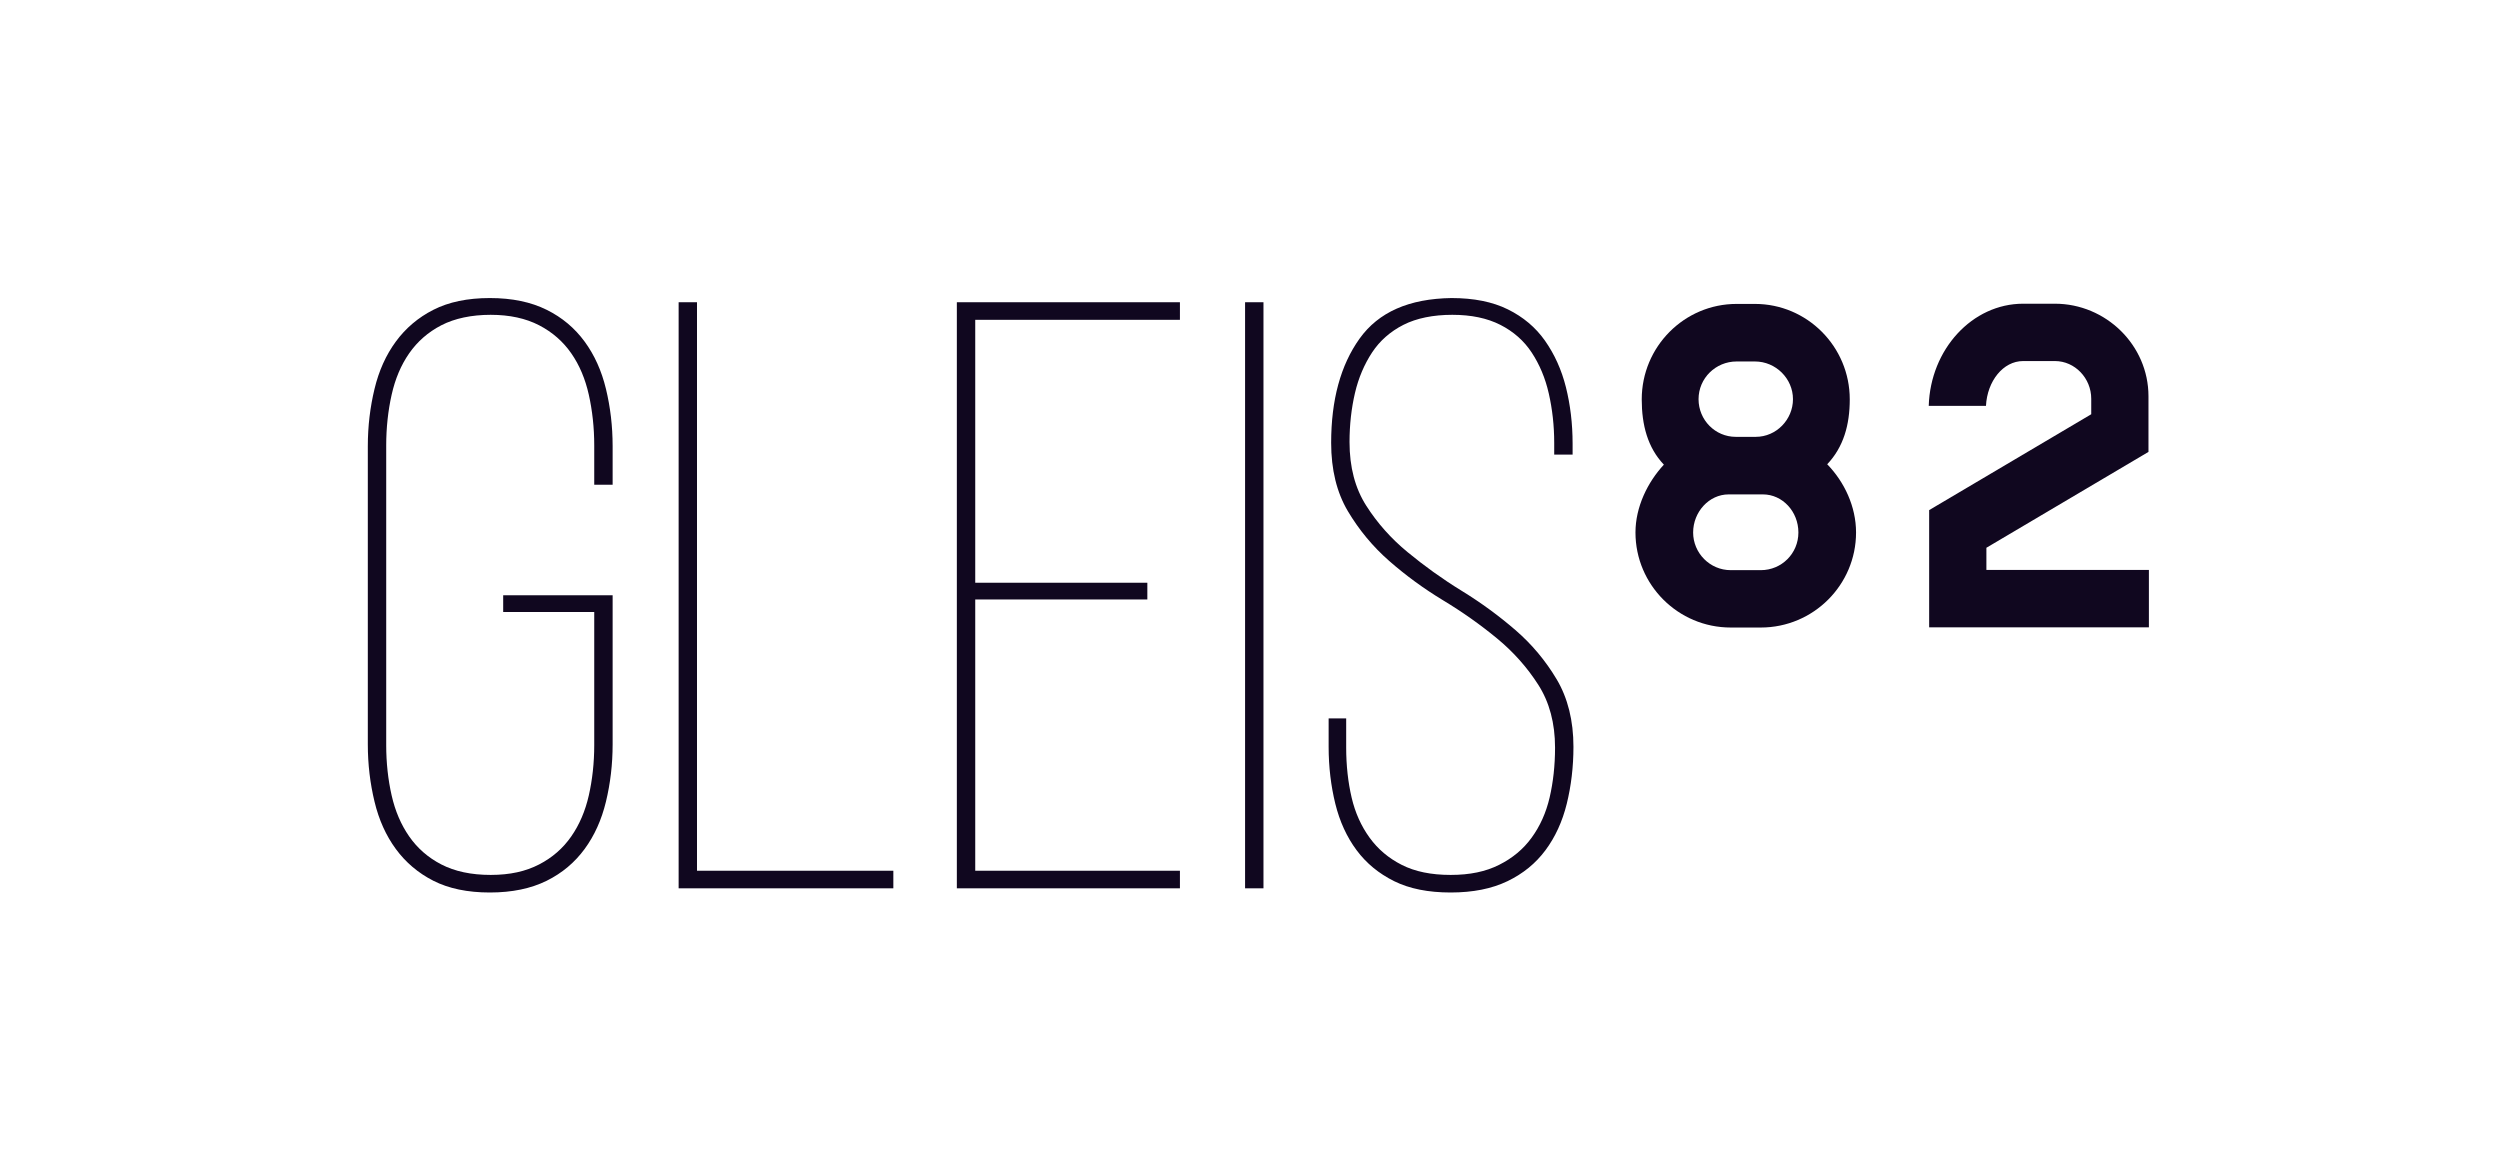
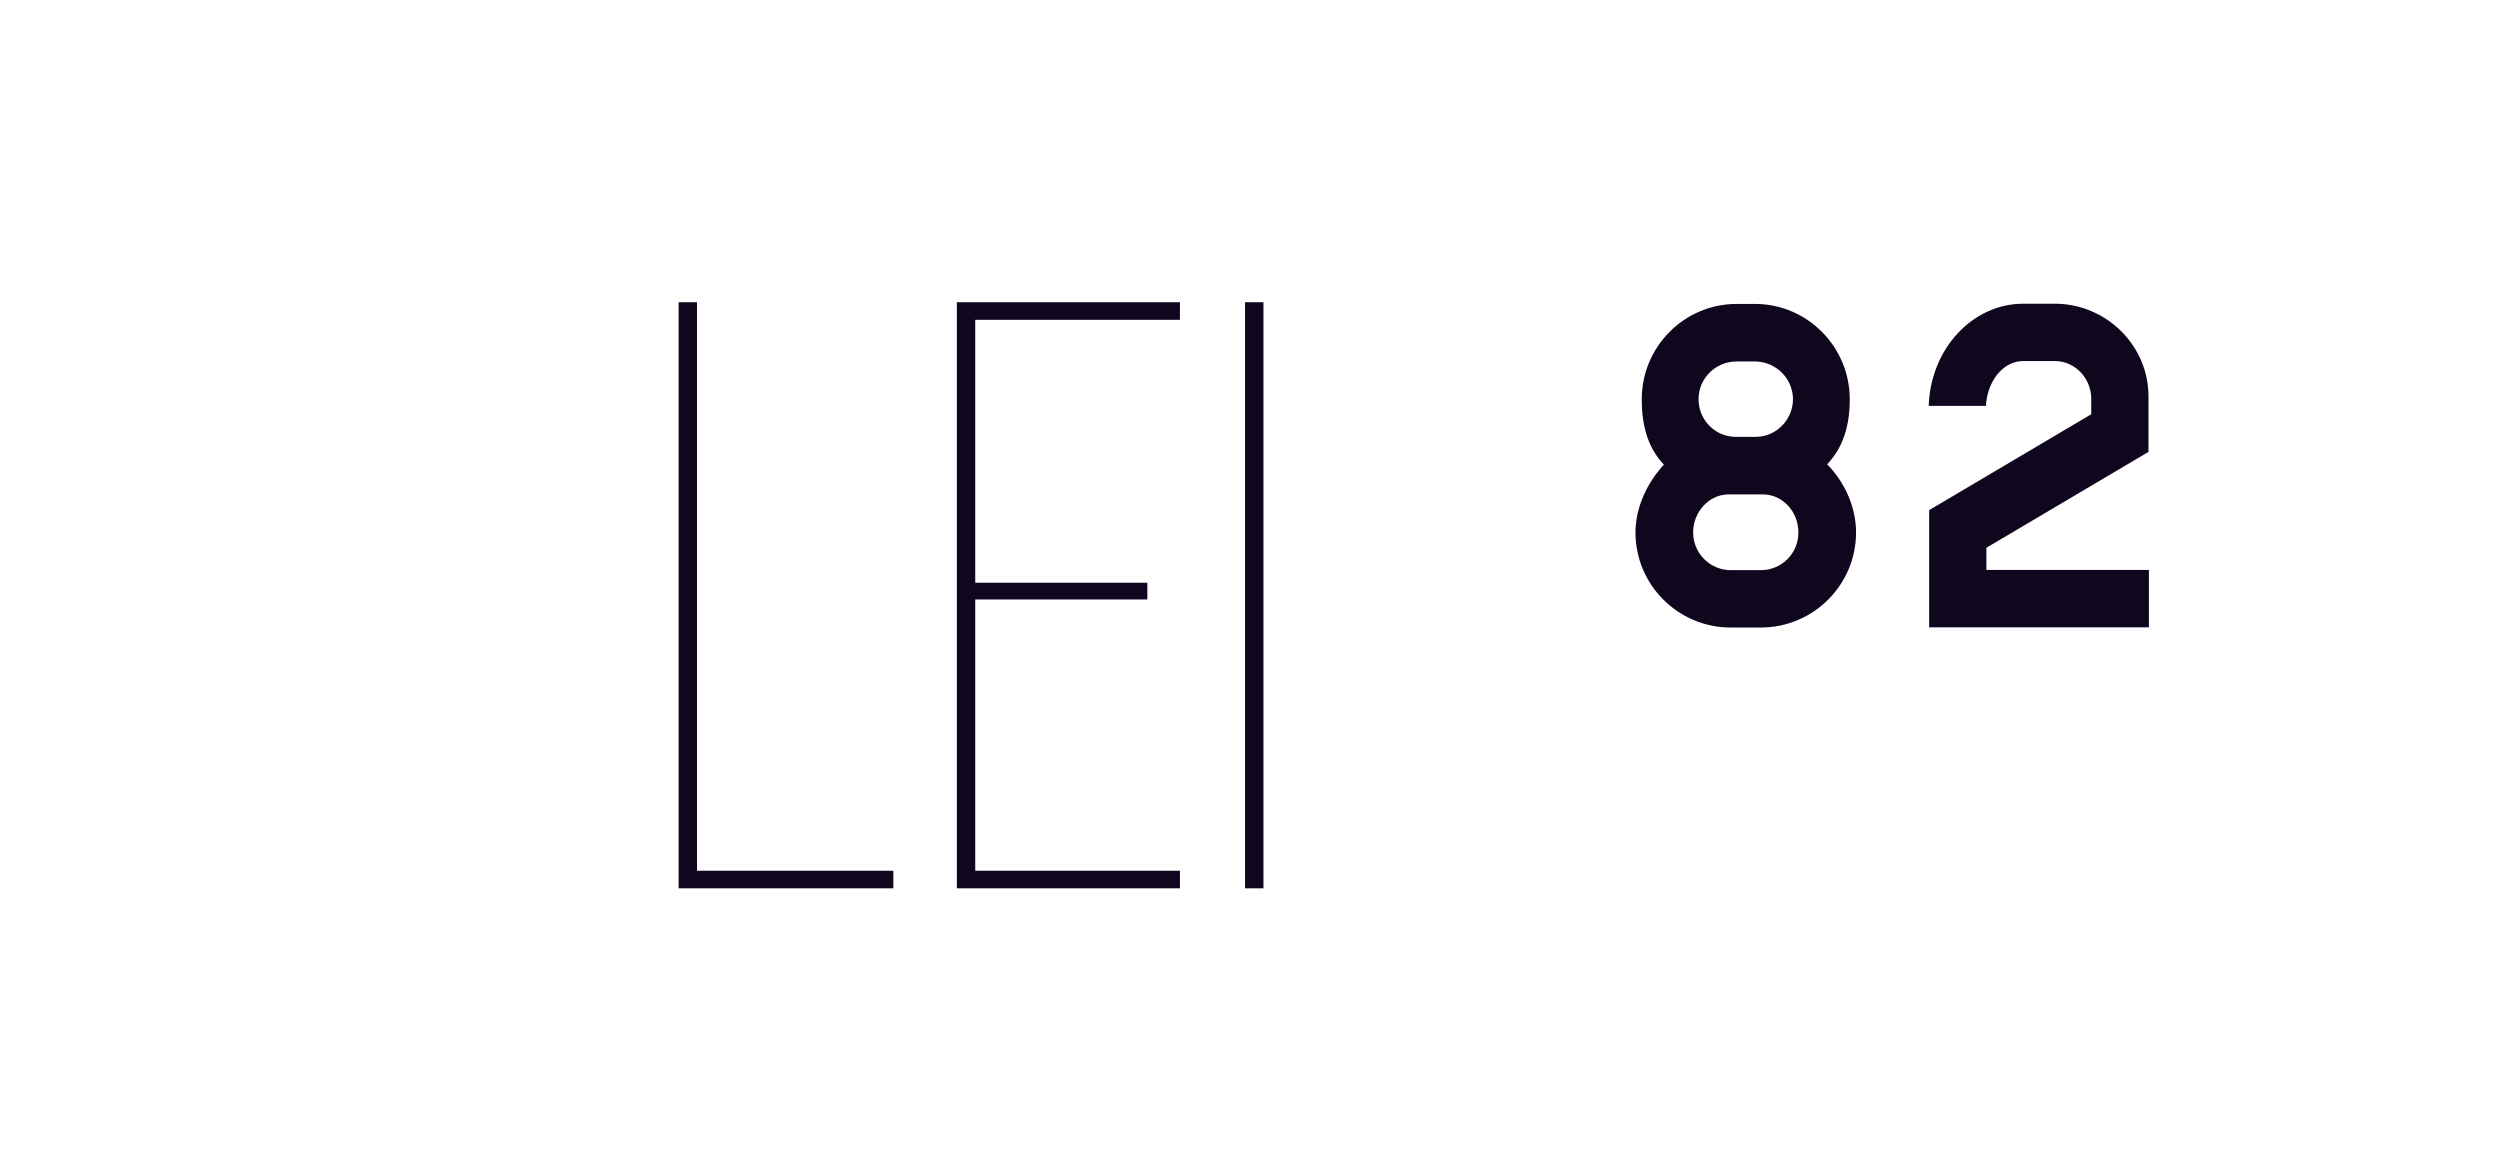
<svg xmlns="http://www.w3.org/2000/svg" width="95" height="44" viewBox="0 0 95 44" fill="none">
  <path d="M69.434 17.642C70.085 18.31 70.53 19.248 70.53 20.235C70.53 22.223 68.91 23.846 66.91 23.846H65.767C63.767 23.846 62.148 22.223 62.148 20.235C62.148 19.264 62.608 18.326 63.227 17.657C62.608 17.005 62.386 16.146 62.386 15.176C62.386 13.171 64.005 11.549 65.99 11.549H66.688C68.672 11.549 70.291 13.171 70.291 15.176C70.291 16.146 70.053 16.989 69.434 17.642ZM65.688 18.787C64.942 18.787 64.339 19.455 64.339 20.235C64.339 21.014 64.974 21.666 65.767 21.666H66.91C67.704 21.666 68.339 21.03 68.339 20.235C68.339 19.439 67.736 18.787 66.99 18.787H65.688ZM66.72 16.6C67.498 16.6 68.133 15.947 68.133 15.168C68.133 14.388 67.482 13.736 66.688 13.736H65.99C65.196 13.736 64.545 14.373 64.545 15.168C64.545 15.963 65.18 16.6 65.958 16.6H66.72Z" fill="#10071F" />
  <path d="M78.086 11.541C80.023 11.541 81.642 13.116 81.642 15.057V17.172L75.483 20.815V21.658H81.658V23.838H73.308V19.384L79.467 15.741V15.152C79.467 14.373 78.848 13.72 78.086 13.72H76.88C76.118 13.72 75.514 14.484 75.467 15.422H73.292C73.356 13.275 74.943 11.541 76.88 11.541H78.086Z" fill="#10071F" />
-   <path d="M18.613 11.326C19.462 11.326 20.177 11.477 20.772 11.772C21.367 12.066 21.843 12.472 22.216 12.981C22.589 13.49 22.859 14.086 23.026 14.778C23.193 15.47 23.28 16.194 23.28 16.957V18.421H22.581V16.926C22.581 16.25 22.51 15.605 22.375 15.001C22.24 14.396 22.018 13.871 21.708 13.426C21.399 12.981 20.994 12.623 20.486 12.36C19.978 12.098 19.367 11.963 18.645 11.963C17.922 11.963 17.279 12.098 16.771 12.36C16.263 12.623 15.859 12.981 15.549 13.426C15.239 13.871 15.017 14.396 14.882 15.001C14.747 15.605 14.676 16.25 14.676 16.926V28.316C14.676 28.992 14.747 29.628 14.882 30.225C15.017 30.821 15.239 31.338 15.549 31.784C15.859 32.229 16.263 32.587 16.771 32.849C17.279 33.112 17.906 33.247 18.645 33.247C19.383 33.247 19.978 33.112 20.486 32.849C20.994 32.587 21.399 32.229 21.708 31.784C22.018 31.338 22.24 30.821 22.375 30.225C22.51 29.628 22.581 28.992 22.581 28.316V23.257H19.121V22.621H23.28V28.284C23.28 29.047 23.193 29.771 23.026 30.463C22.859 31.155 22.589 31.752 22.216 32.261C21.843 32.77 21.367 33.175 20.772 33.47C20.177 33.764 19.462 33.915 18.613 33.915C17.764 33.915 17.049 33.764 16.47 33.47C15.89 33.175 15.414 32.77 15.041 32.261C14.668 31.752 14.398 31.155 14.232 30.463C14.065 29.771 13.977 29.047 13.977 28.284V16.957C13.977 16.194 14.065 15.47 14.232 14.778C14.398 14.086 14.668 13.49 15.041 12.981C15.414 12.472 15.89 12.066 16.47 11.772C17.049 11.477 17.764 11.326 18.613 11.326Z" fill="#10071F" />
  <path d="M25.788 33.756V11.485H26.486V33.088H33.947V33.756H25.788Z" fill="#10071F" />
  <path d="M43.599 22.144V22.78H37.059V33.088H44.837V33.756H36.36V11.485H44.837V12.153H37.059V22.144H43.599Z" fill="#10071F" />
  <path d="M48.012 11.485V33.756H47.313V11.485H48.012Z" fill="#10071F" />
-   <path d="M55.155 11.326C56.005 11.326 56.719 11.469 57.298 11.756C57.878 12.042 58.354 12.44 58.711 12.949C59.068 13.458 59.338 14.046 59.505 14.714C59.672 15.383 59.759 16.099 59.759 16.862V17.276H59.06V16.83C59.06 16.17 58.989 15.55 58.854 14.953C58.719 14.357 58.497 13.84 58.203 13.394C57.91 12.949 57.513 12.599 57.013 12.344C56.513 12.09 55.909 11.963 55.187 11.963C54.465 11.963 53.83 12.09 53.33 12.344C52.83 12.599 52.433 12.949 52.139 13.394C51.846 13.84 51.623 14.357 51.488 14.937C51.353 15.518 51.282 16.138 51.282 16.799C51.282 17.753 51.496 18.556 51.917 19.216C52.338 19.877 52.861 20.465 53.489 20.982C54.116 21.499 54.798 21.992 55.536 22.446C56.275 22.899 56.957 23.4 57.584 23.941C58.211 24.482 58.735 25.11 59.156 25.818C59.576 26.526 59.791 27.385 59.791 28.379C59.791 29.143 59.703 29.867 59.537 30.543C59.37 31.219 59.1 31.808 58.727 32.309C58.354 32.81 57.878 33.199 57.282 33.486C56.687 33.772 55.973 33.915 55.124 33.915C54.274 33.915 53.56 33.772 52.981 33.486C52.401 33.199 51.925 32.81 51.552 32.309C51.179 31.808 50.909 31.219 50.742 30.543C50.576 29.867 50.488 29.143 50.488 28.379V27.298H51.155V28.411C51.155 29.087 51.226 29.724 51.361 30.304C51.496 30.885 51.727 31.394 52.044 31.831C52.361 32.269 52.766 32.611 53.266 32.865C53.766 33.12 54.385 33.247 55.124 33.247C55.862 33.247 56.457 33.12 56.965 32.865C57.473 32.611 57.886 32.269 58.203 31.831C58.521 31.394 58.751 30.885 58.886 30.304C59.021 29.724 59.092 29.087 59.092 28.411C59.092 27.481 58.878 26.685 58.457 26.025C58.036 25.365 57.513 24.776 56.886 24.259C56.259 23.742 55.576 23.257 54.838 22.812C54.1 22.366 53.417 21.865 52.79 21.316C52.163 20.767 51.639 20.131 51.218 19.423C50.798 18.715 50.584 17.848 50.584 16.83C50.584 15.2 50.941 13.879 51.663 12.869C52.385 11.859 53.544 11.35 55.155 11.326Z" fill="#10071F" />
</svg>